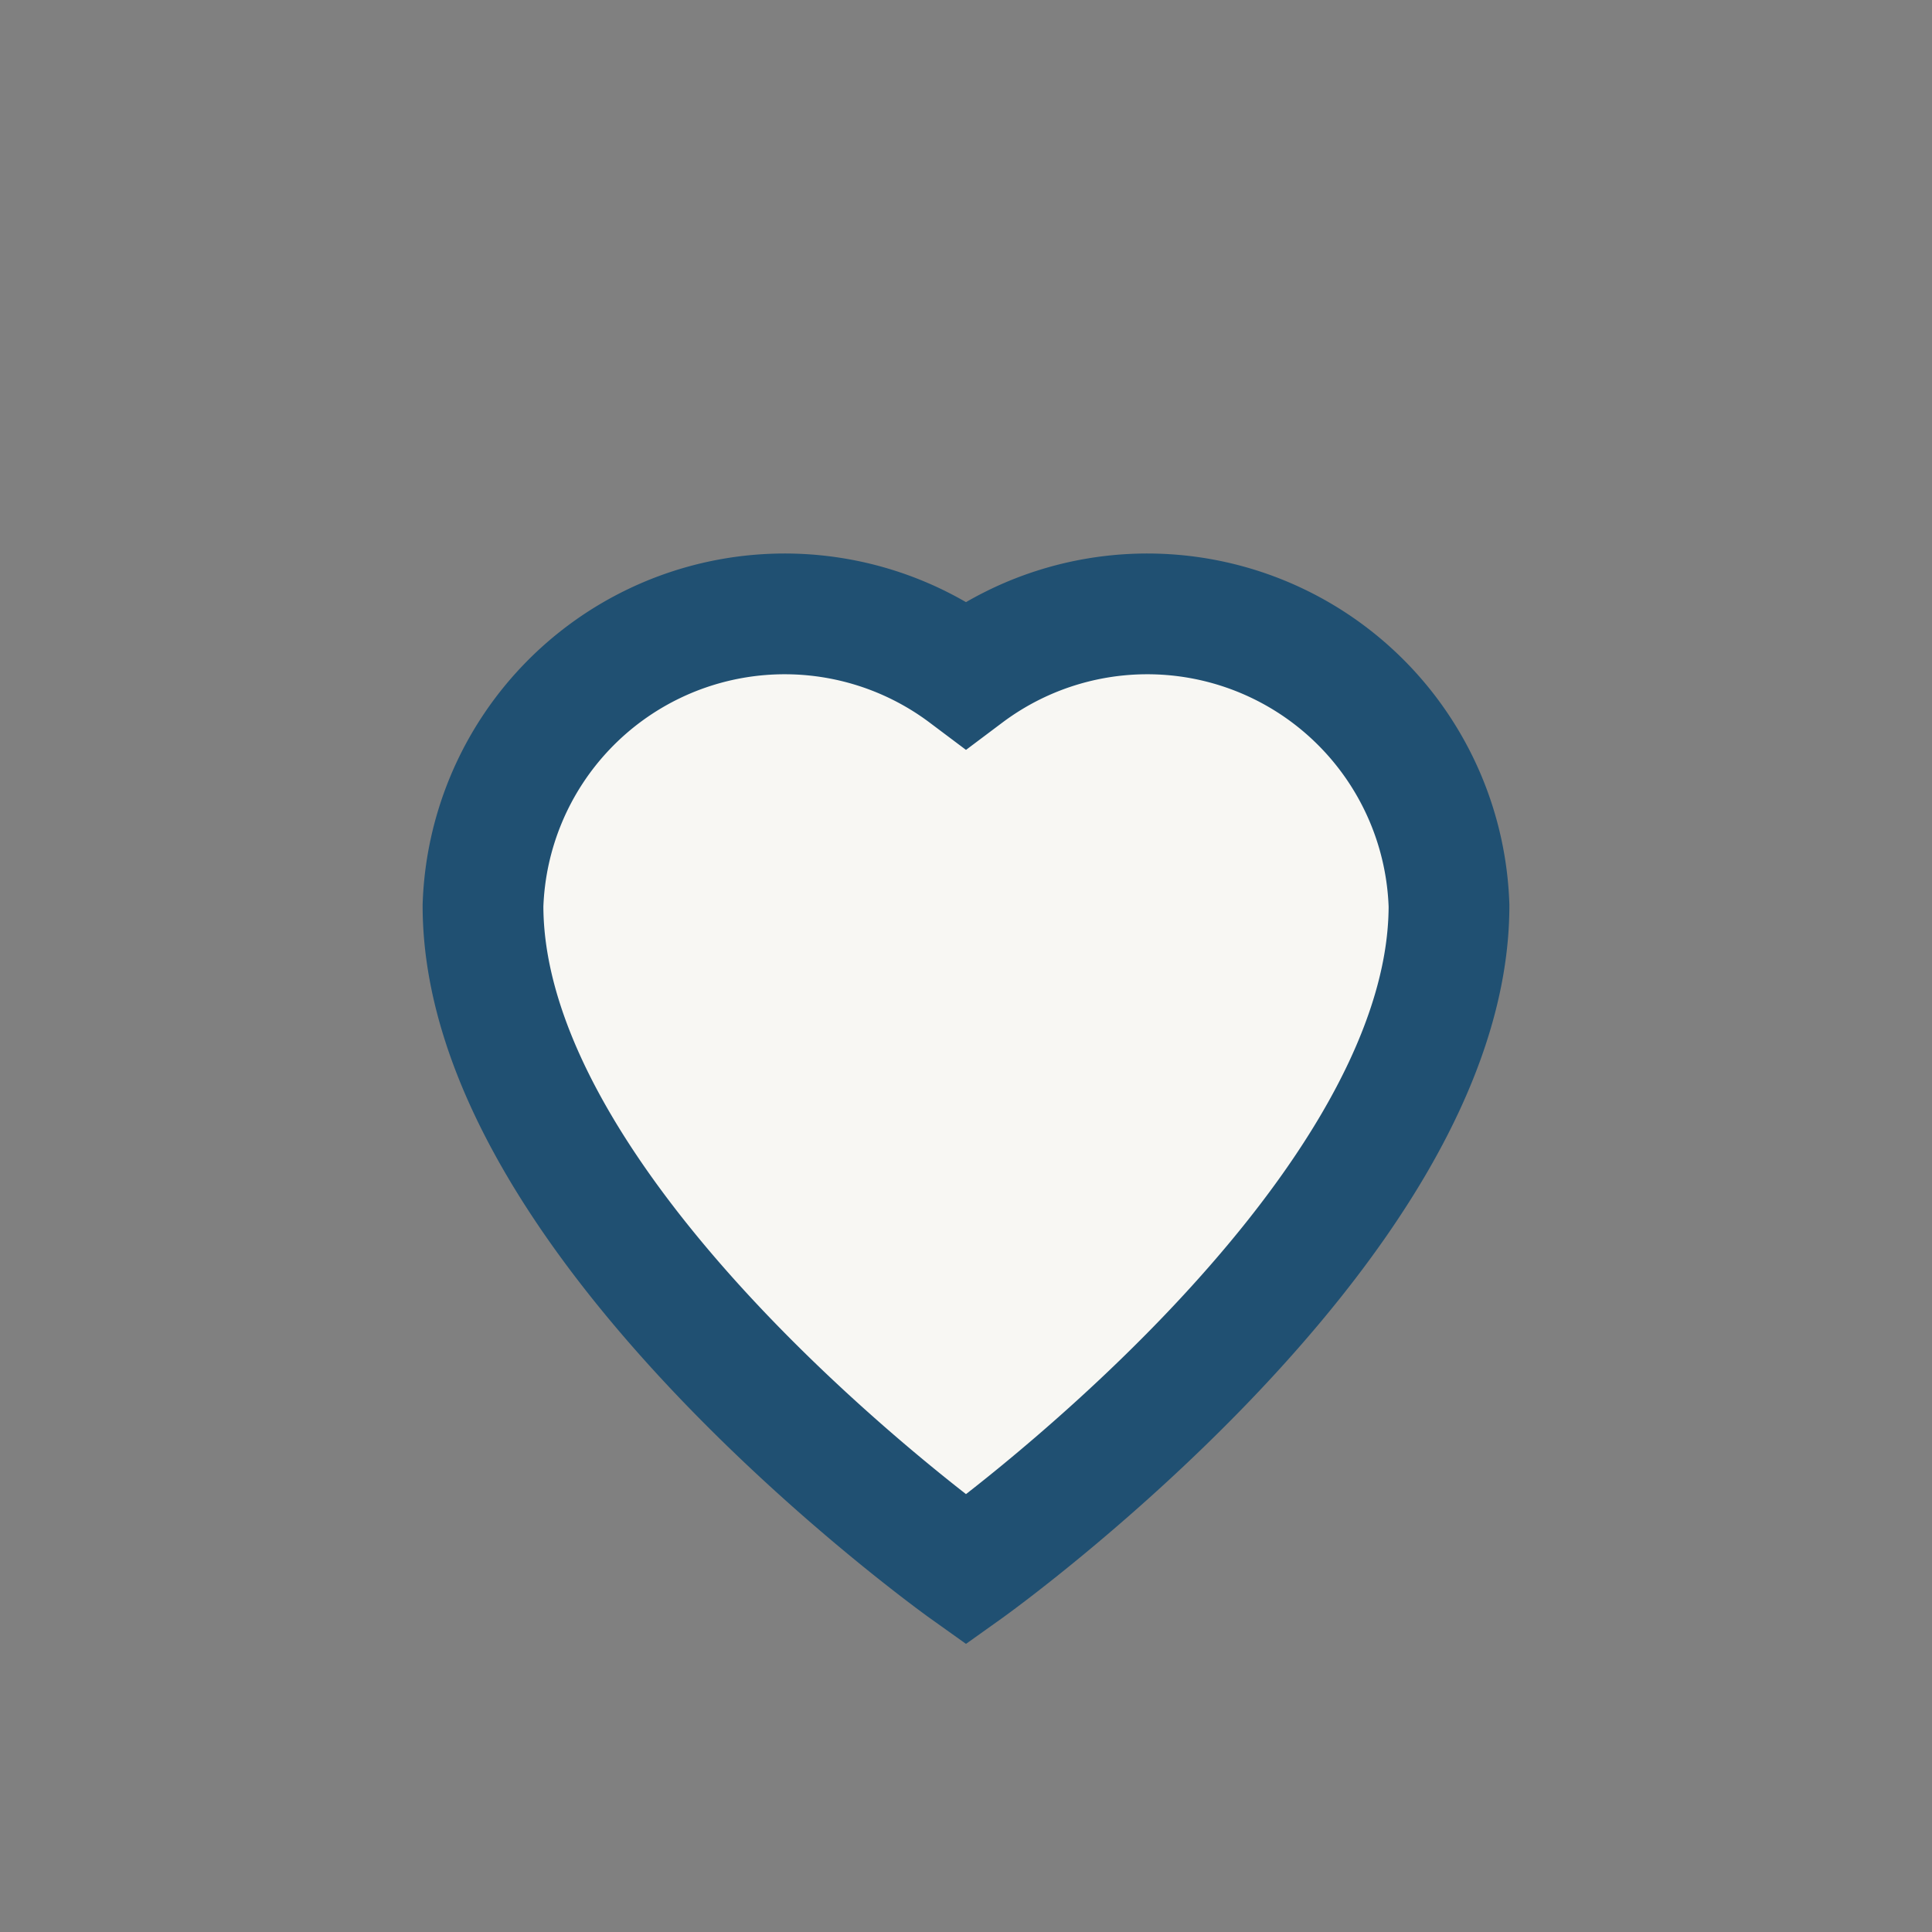
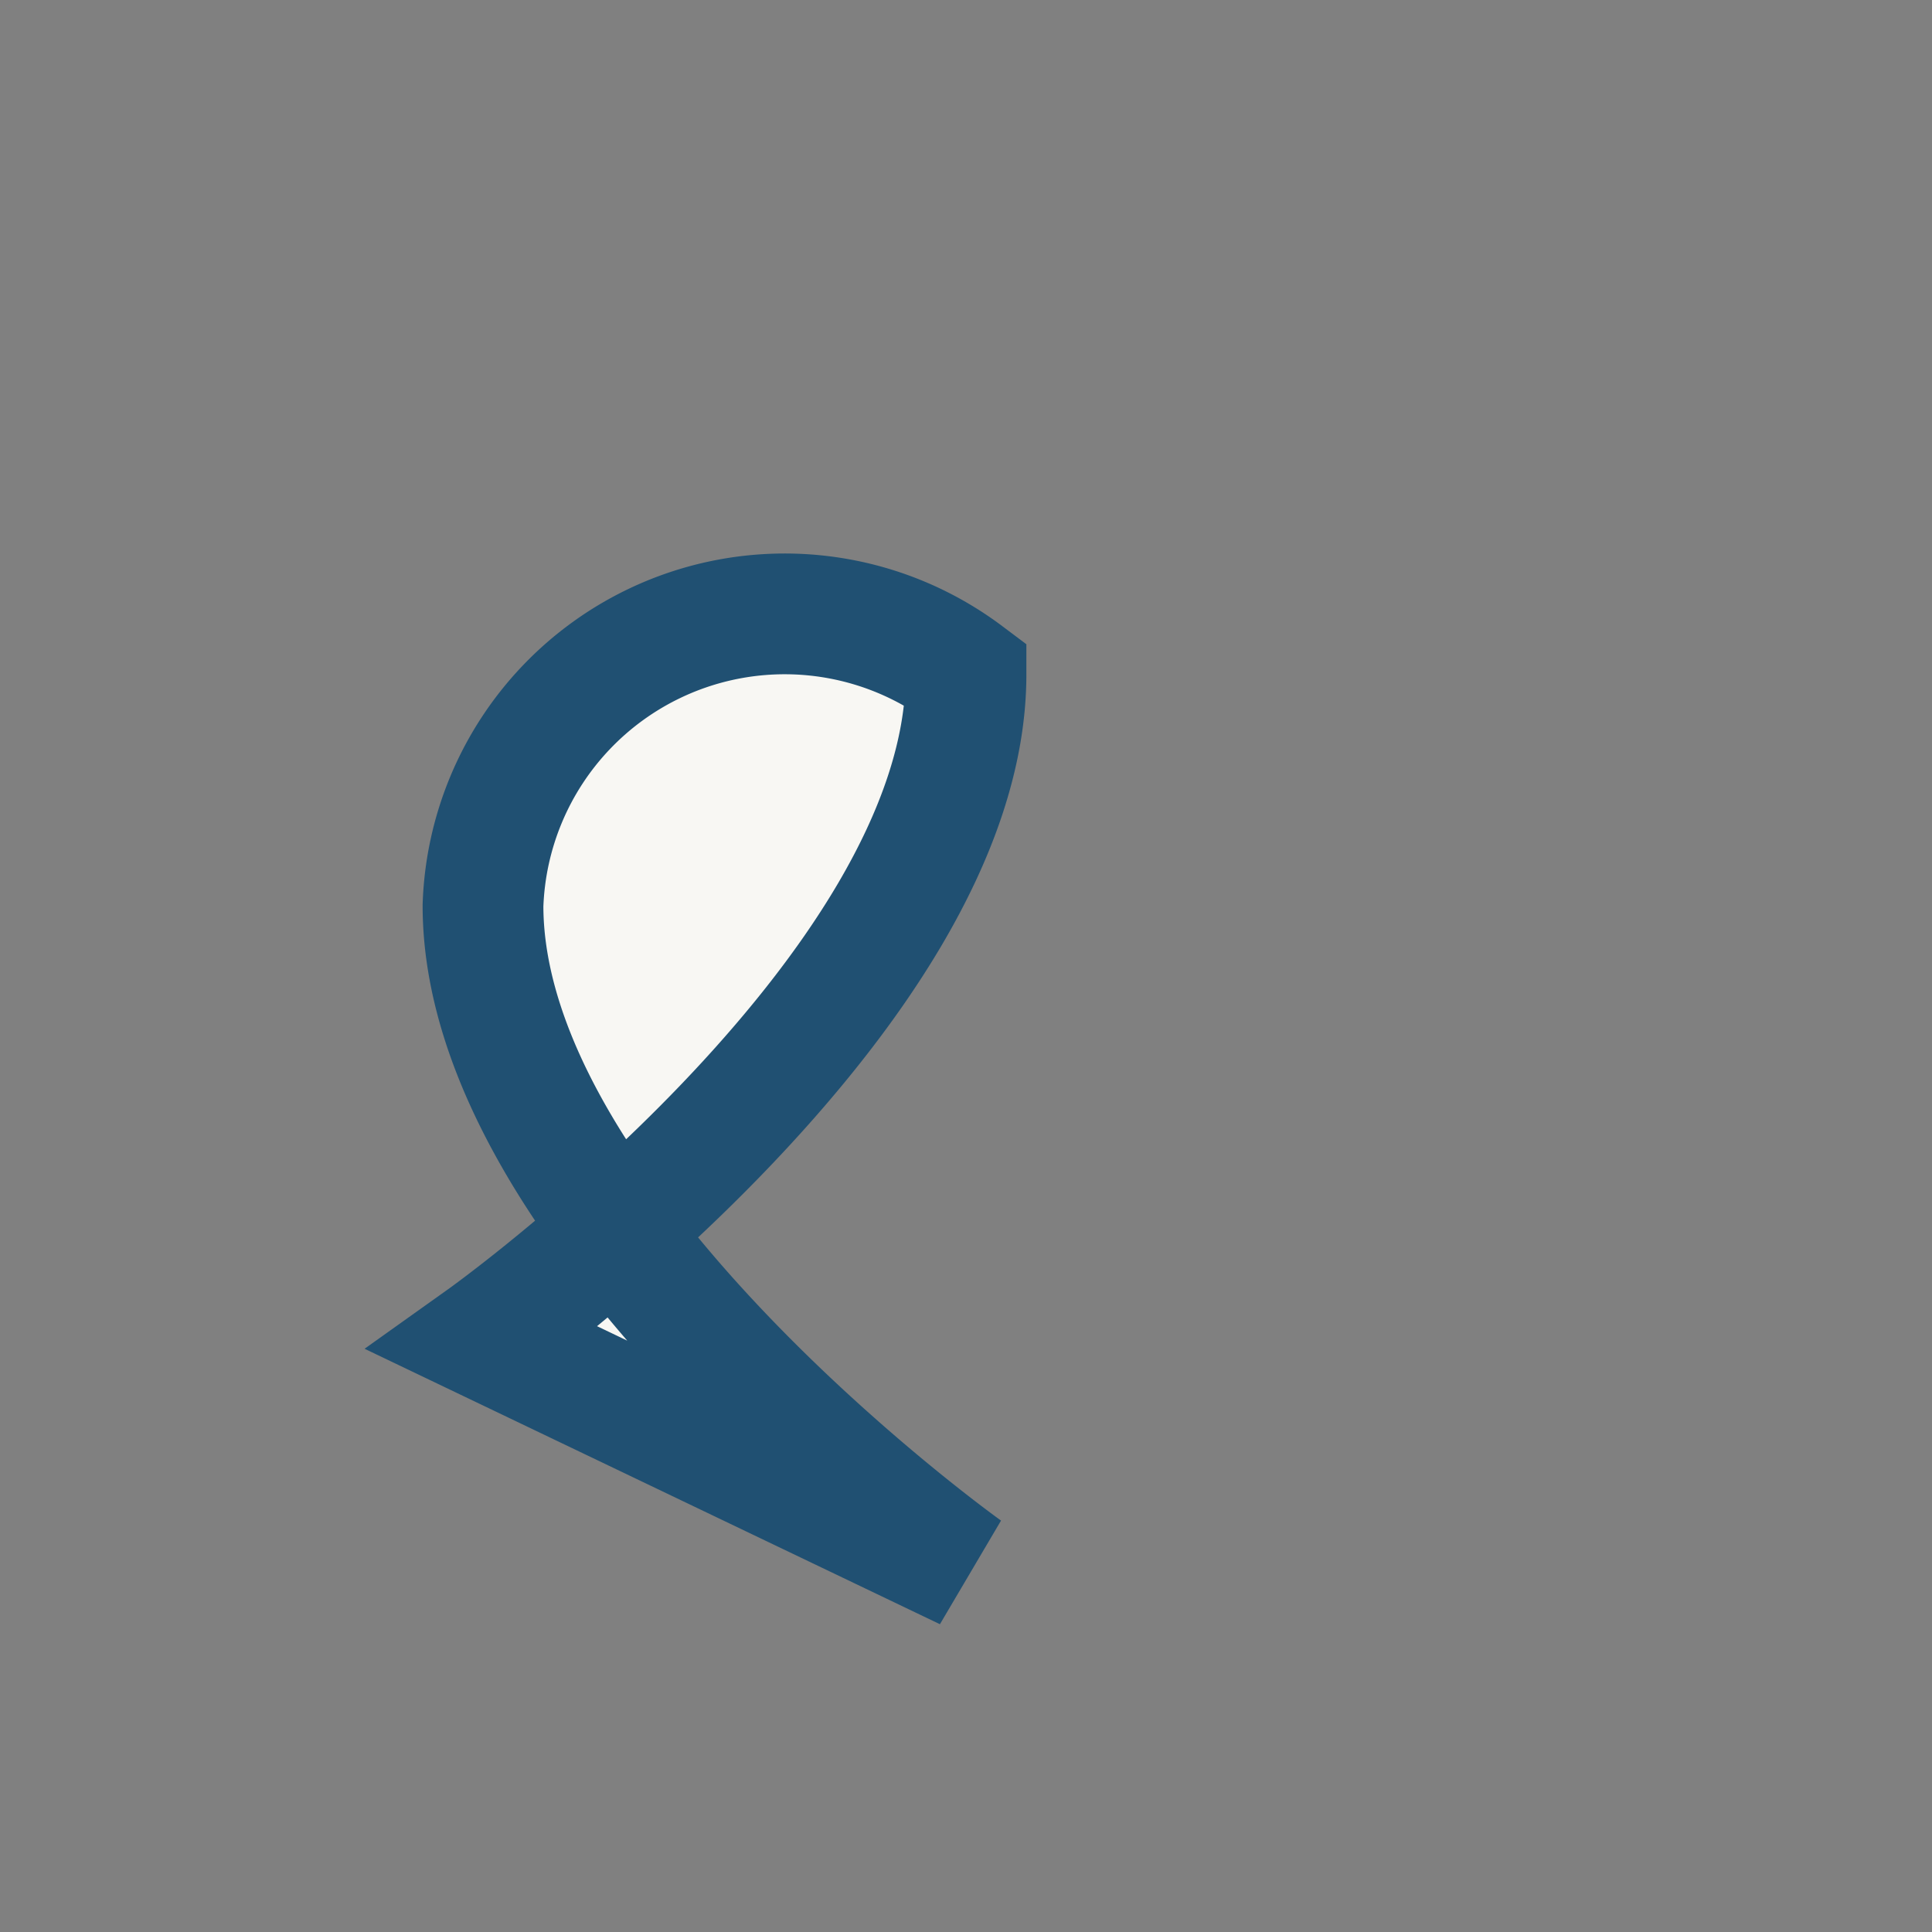
<svg xmlns="http://www.w3.org/2000/svg" width="32" height="32" viewBox="0 0 32 32">
  <rect x="0" y="0" width="32" height="32" fill="#808080" stroke="none" />
-   <path d="M16 26s-8-5.7-8-11a5 5 0 0 1 8-3.83A5 5 0 0 1 24 15c0 5.3-8 11-8 11z" fill="#F8F7F3" stroke="#205072" stroke-width="2" />
+   <path d="M16 26s-8-5.7-8-11a5 5 0 0 1 8-3.83c0 5.3-8 11-8 11z" fill="#F8F7F3" stroke="#205072" stroke-width="2" />
</svg>